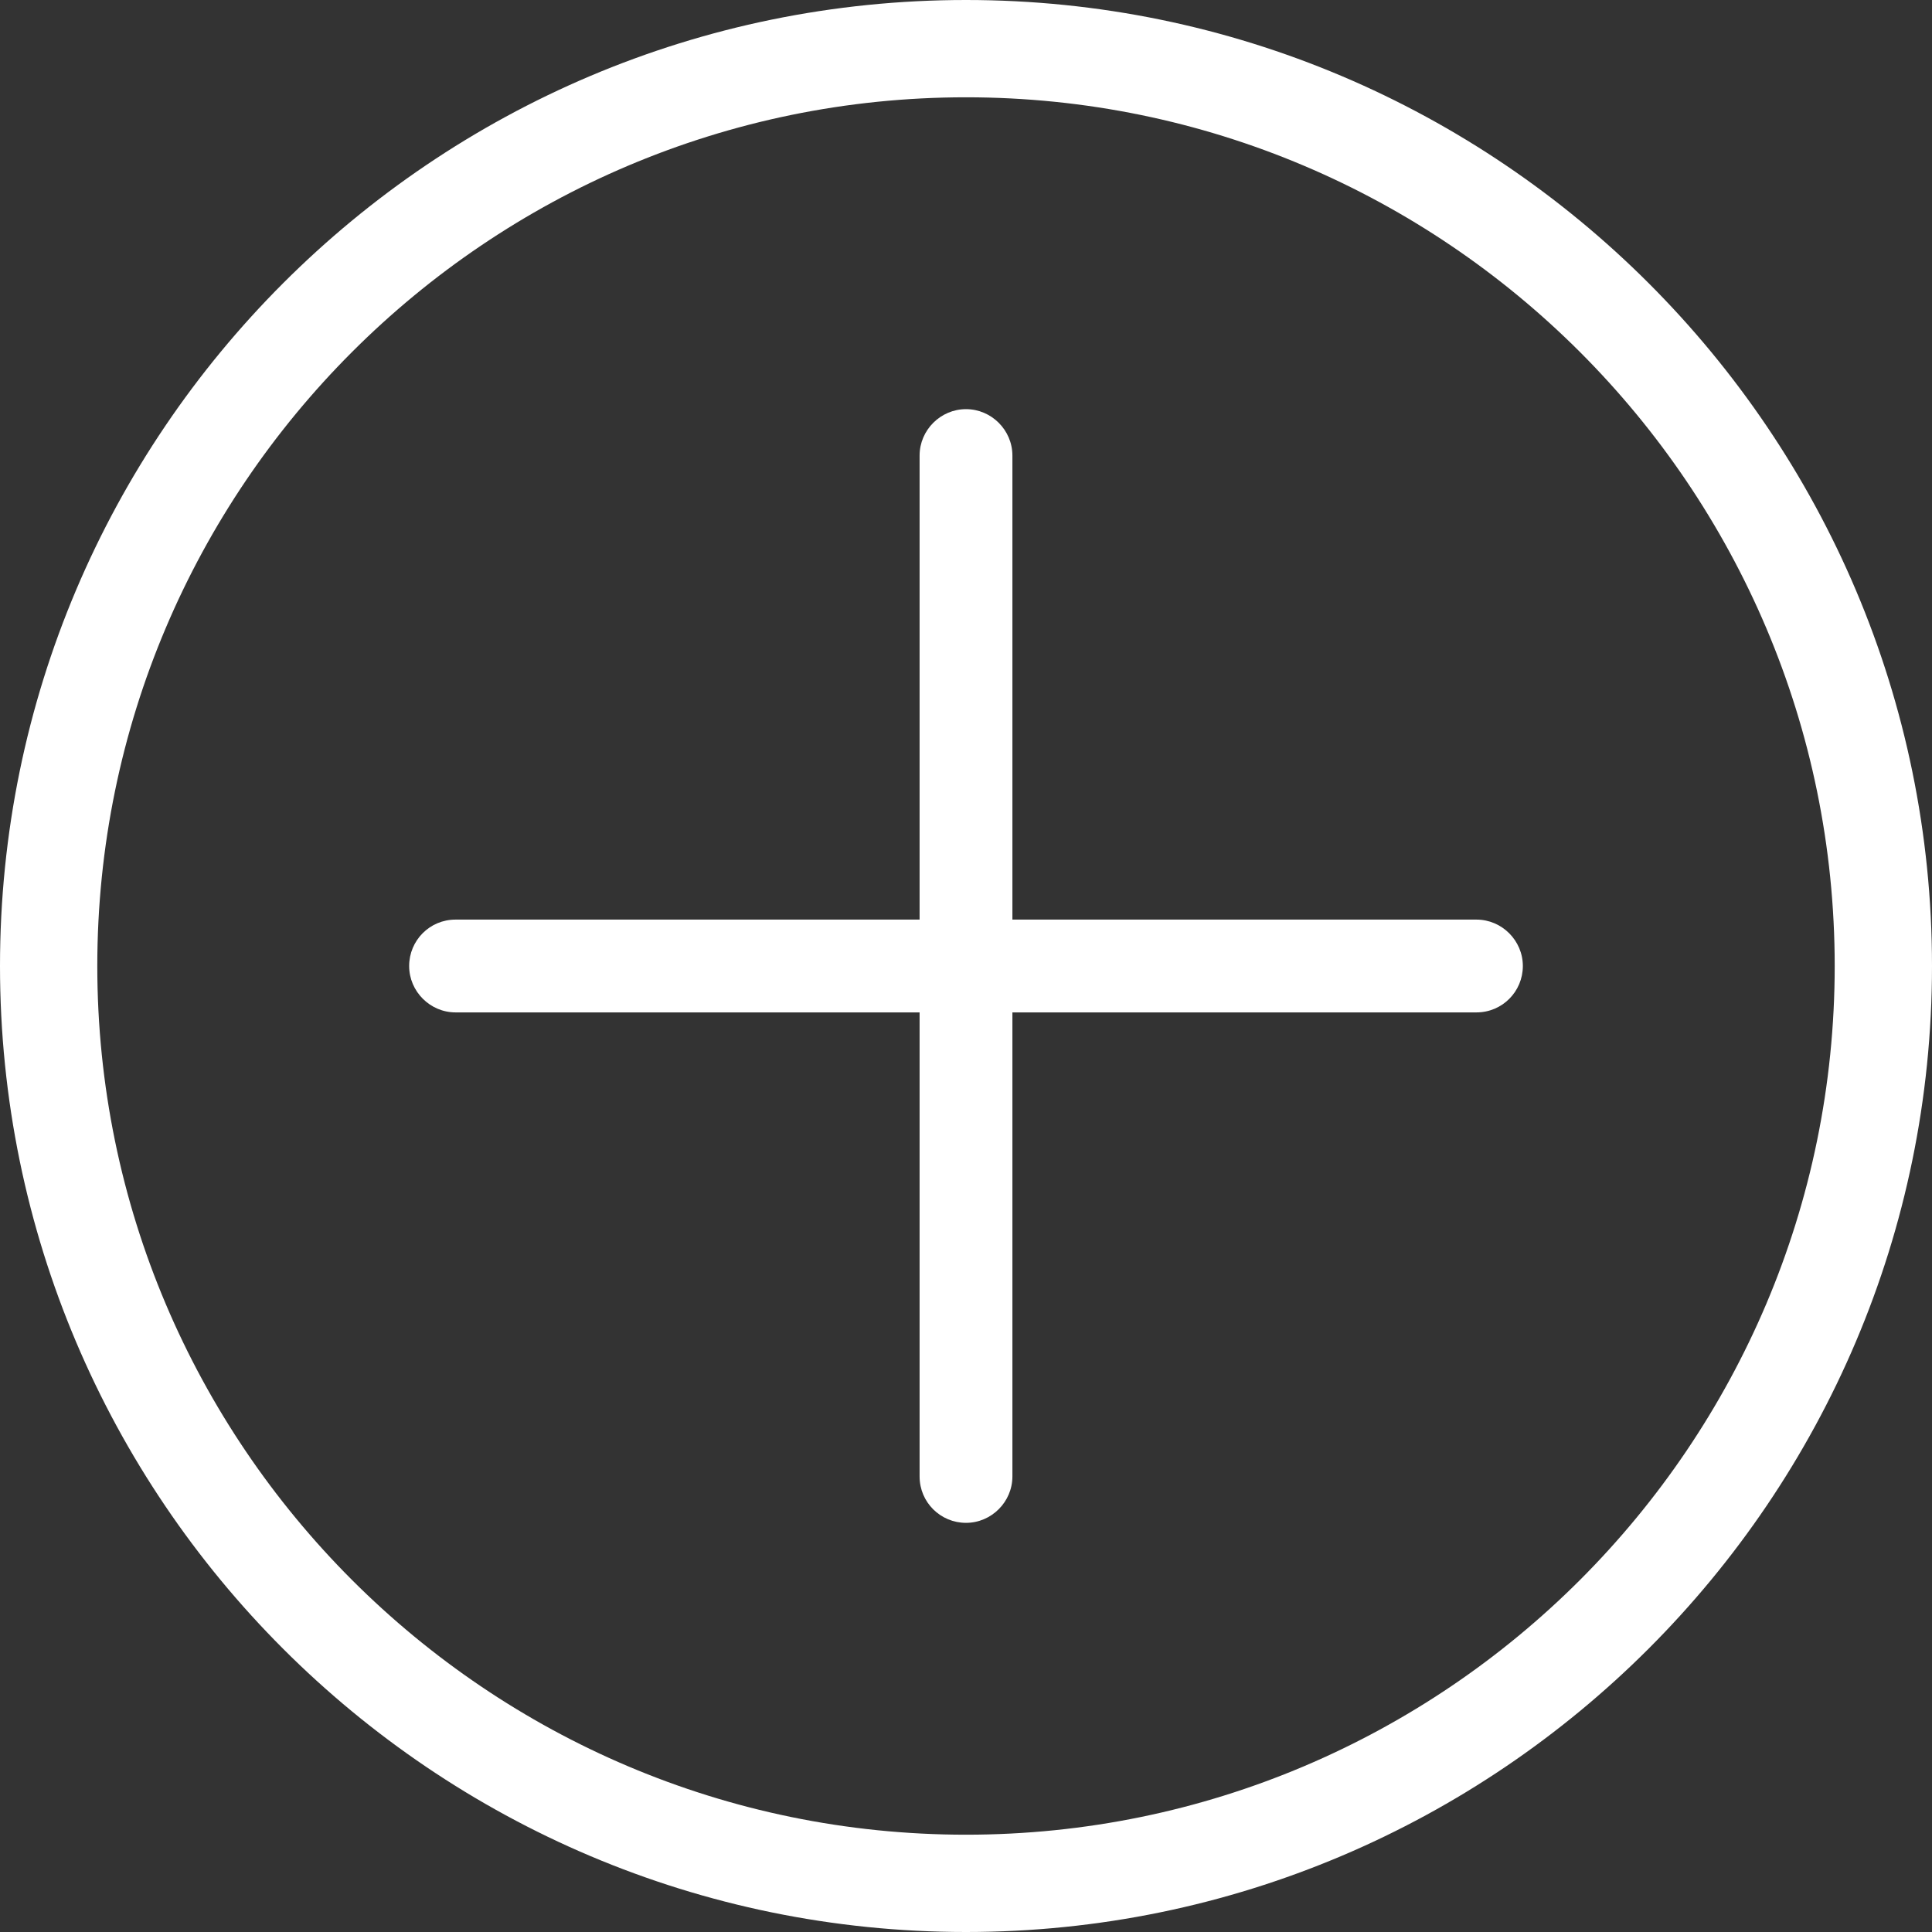
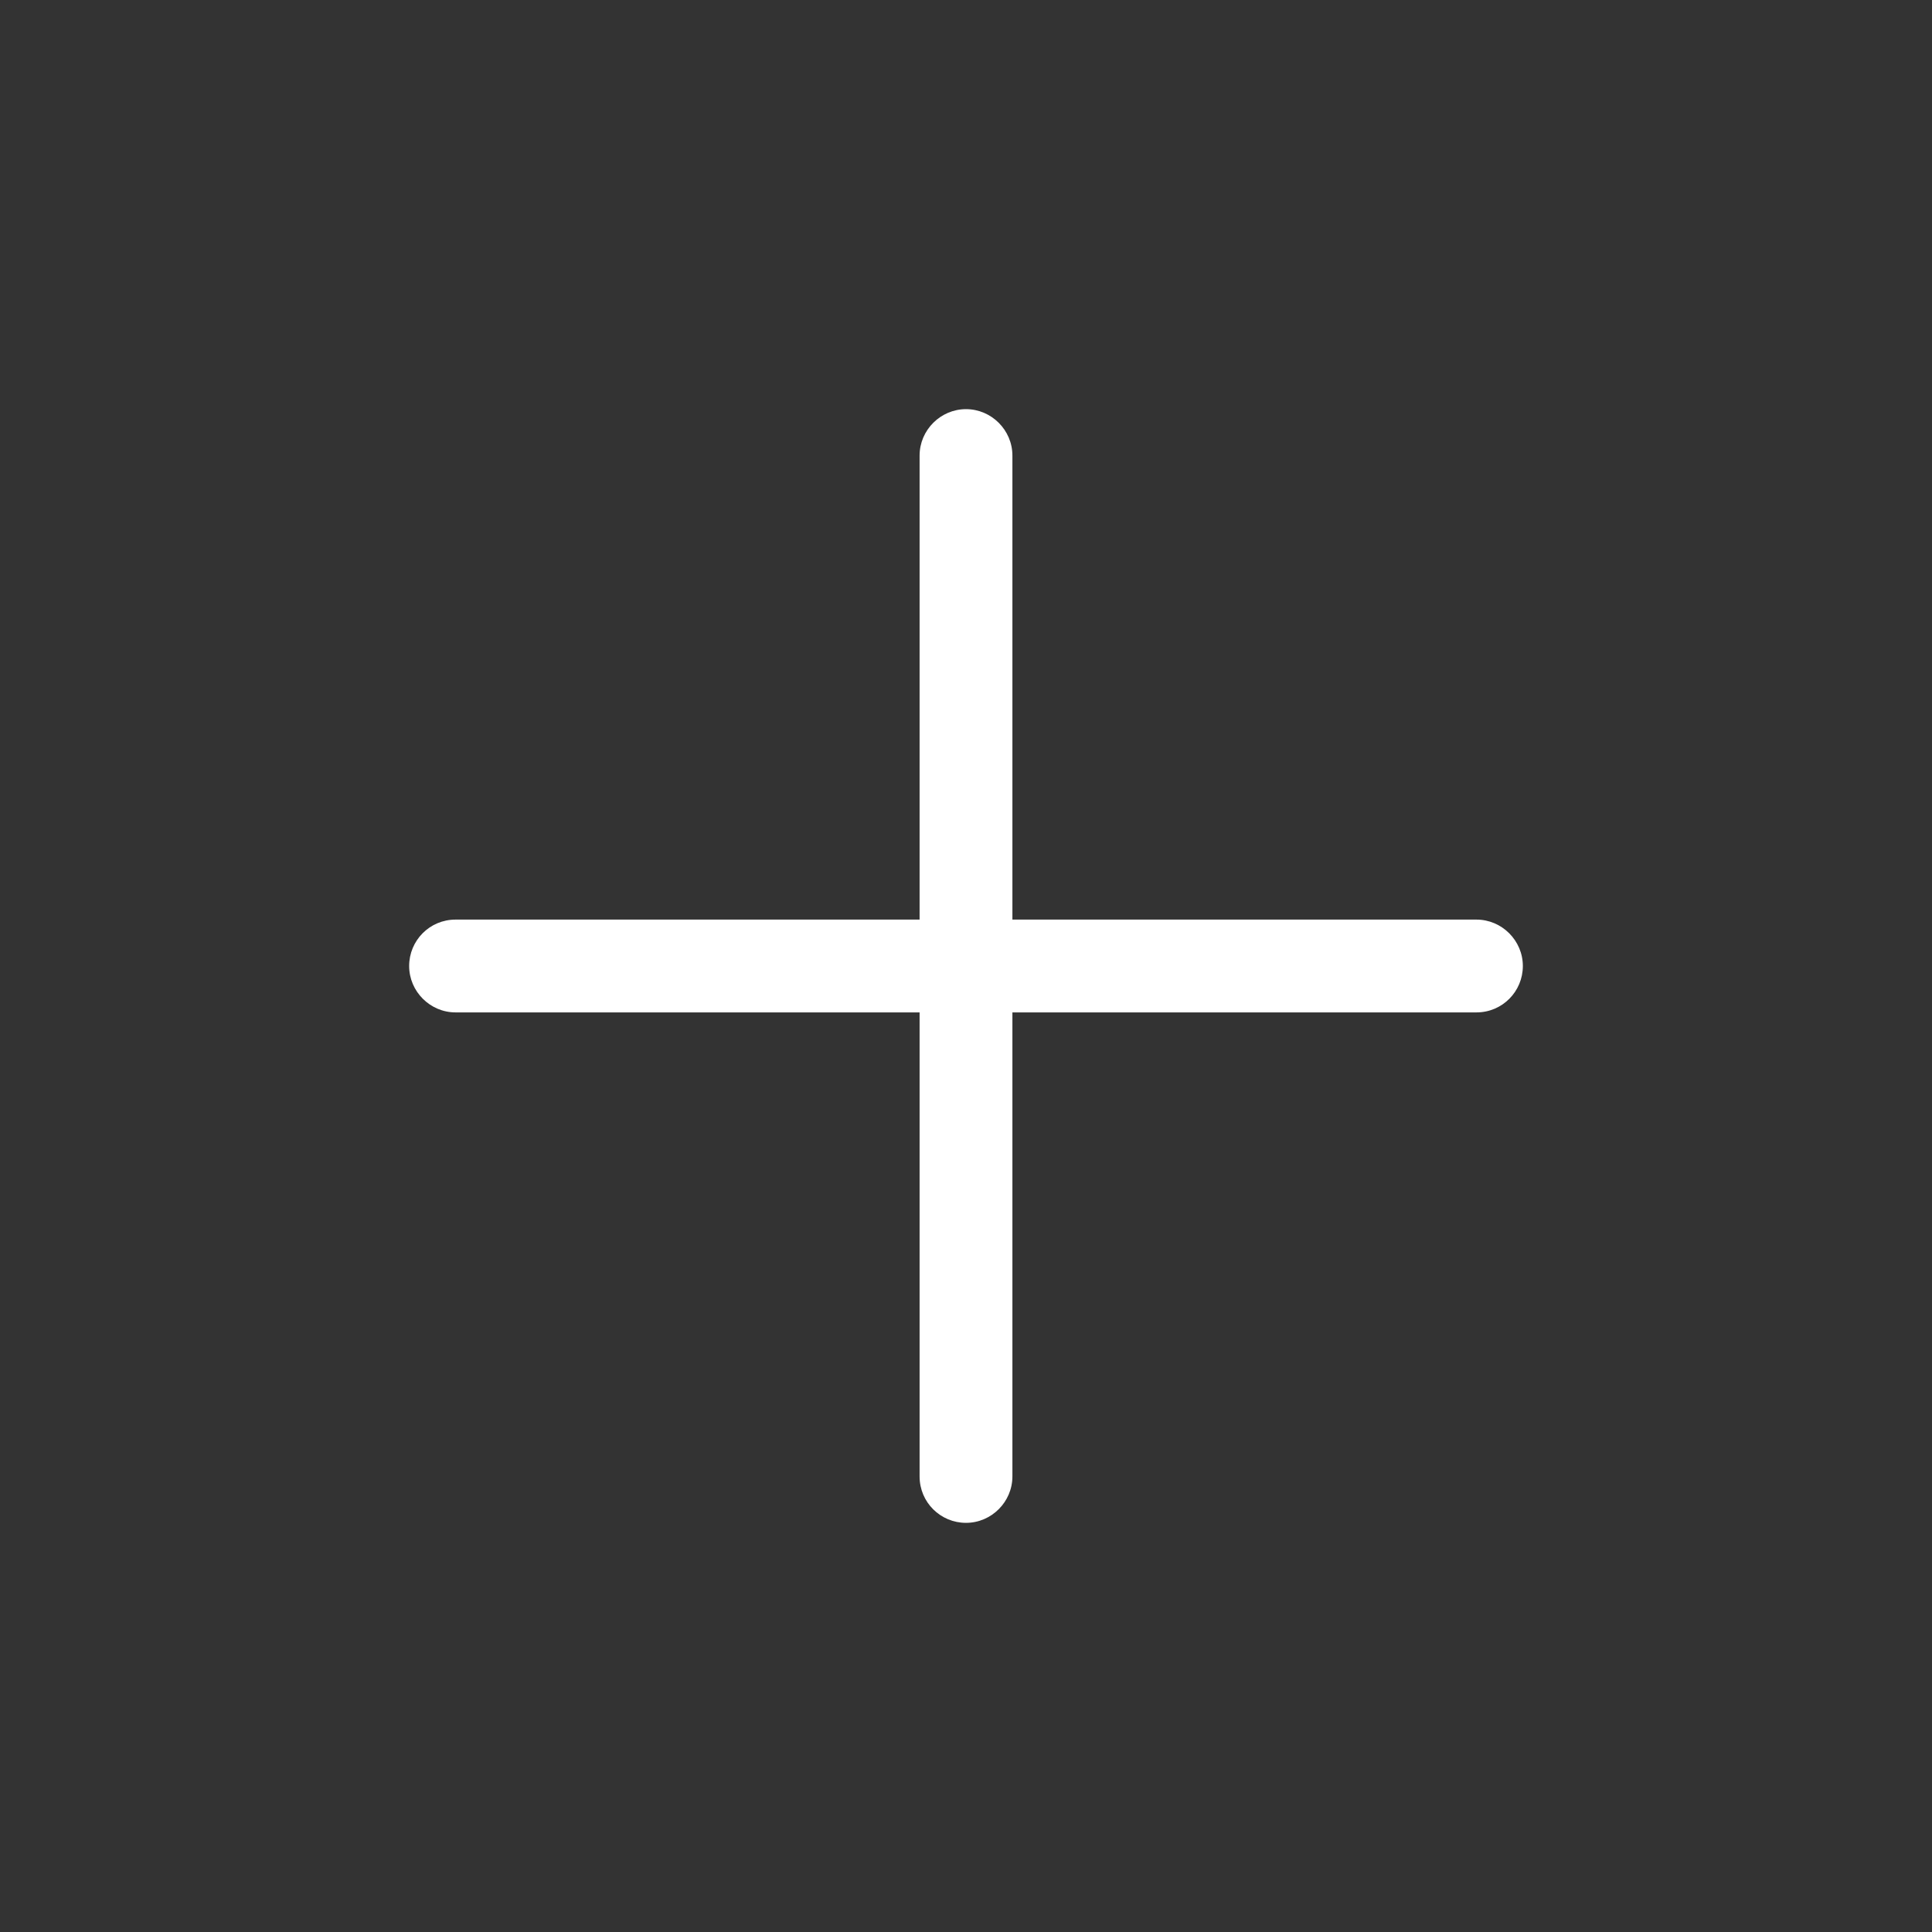
<svg xmlns="http://www.w3.org/2000/svg" id="Capa_1" data-name="Capa 1" viewBox="0 0 38.72 38.72">
  <rect x="0" y="0" width="38.72" height="38.72" fill="#333333" stroke="none" />
  <defs>
    <style>
      .cls-1 {
        fill: #fff;
      }
    </style>
  </defs>
-   <path class="cls-1" d="M19.36,38.72C8.68,38.72,0,30.04,0,19.36S8.68,0,19.36,0s19.36,8.69,19.36,19.36-8.69,19.36-19.36,19.36ZM19.36,1.95C9.76,1.95,1.95,9.76,1.95,19.36s7.81,17.41,17.41,17.41,17.41-7.81,17.41-17.41S28.96,1.95,19.36,1.95Z" />
-   <path class="cls-1" d="M29.59,18.43h-9.3V9.13c0-.51-.42-.93-.93-.93s-.93,.42-.93,.93v9.3H9.13c-.52,0-.93,.42-.93,.93s.42,.93,.93,.93h9.3v9.3c0,.52,.42,.93,.93,.93s.93-.42,.93-.93v-9.3h9.3c.52,0,.93-.42,.93-.93s-.42-.93-.93-.93Z" />
+   <path class="cls-1" d="M29.59,18.43h-9.3V9.13c0-.51-.42-.93-.93-.93s-.93,.42-.93,.93v9.3H9.13c-.52,0-.93,.42-.93,.93s.42,.93,.93,.93h9.3v9.3c0,.52,.42,.93,.93,.93s.93-.42,.93-.93v-9.3h9.3c.52,0,.93-.42,.93-.93s-.42-.93-.93-.93" />
</svg>